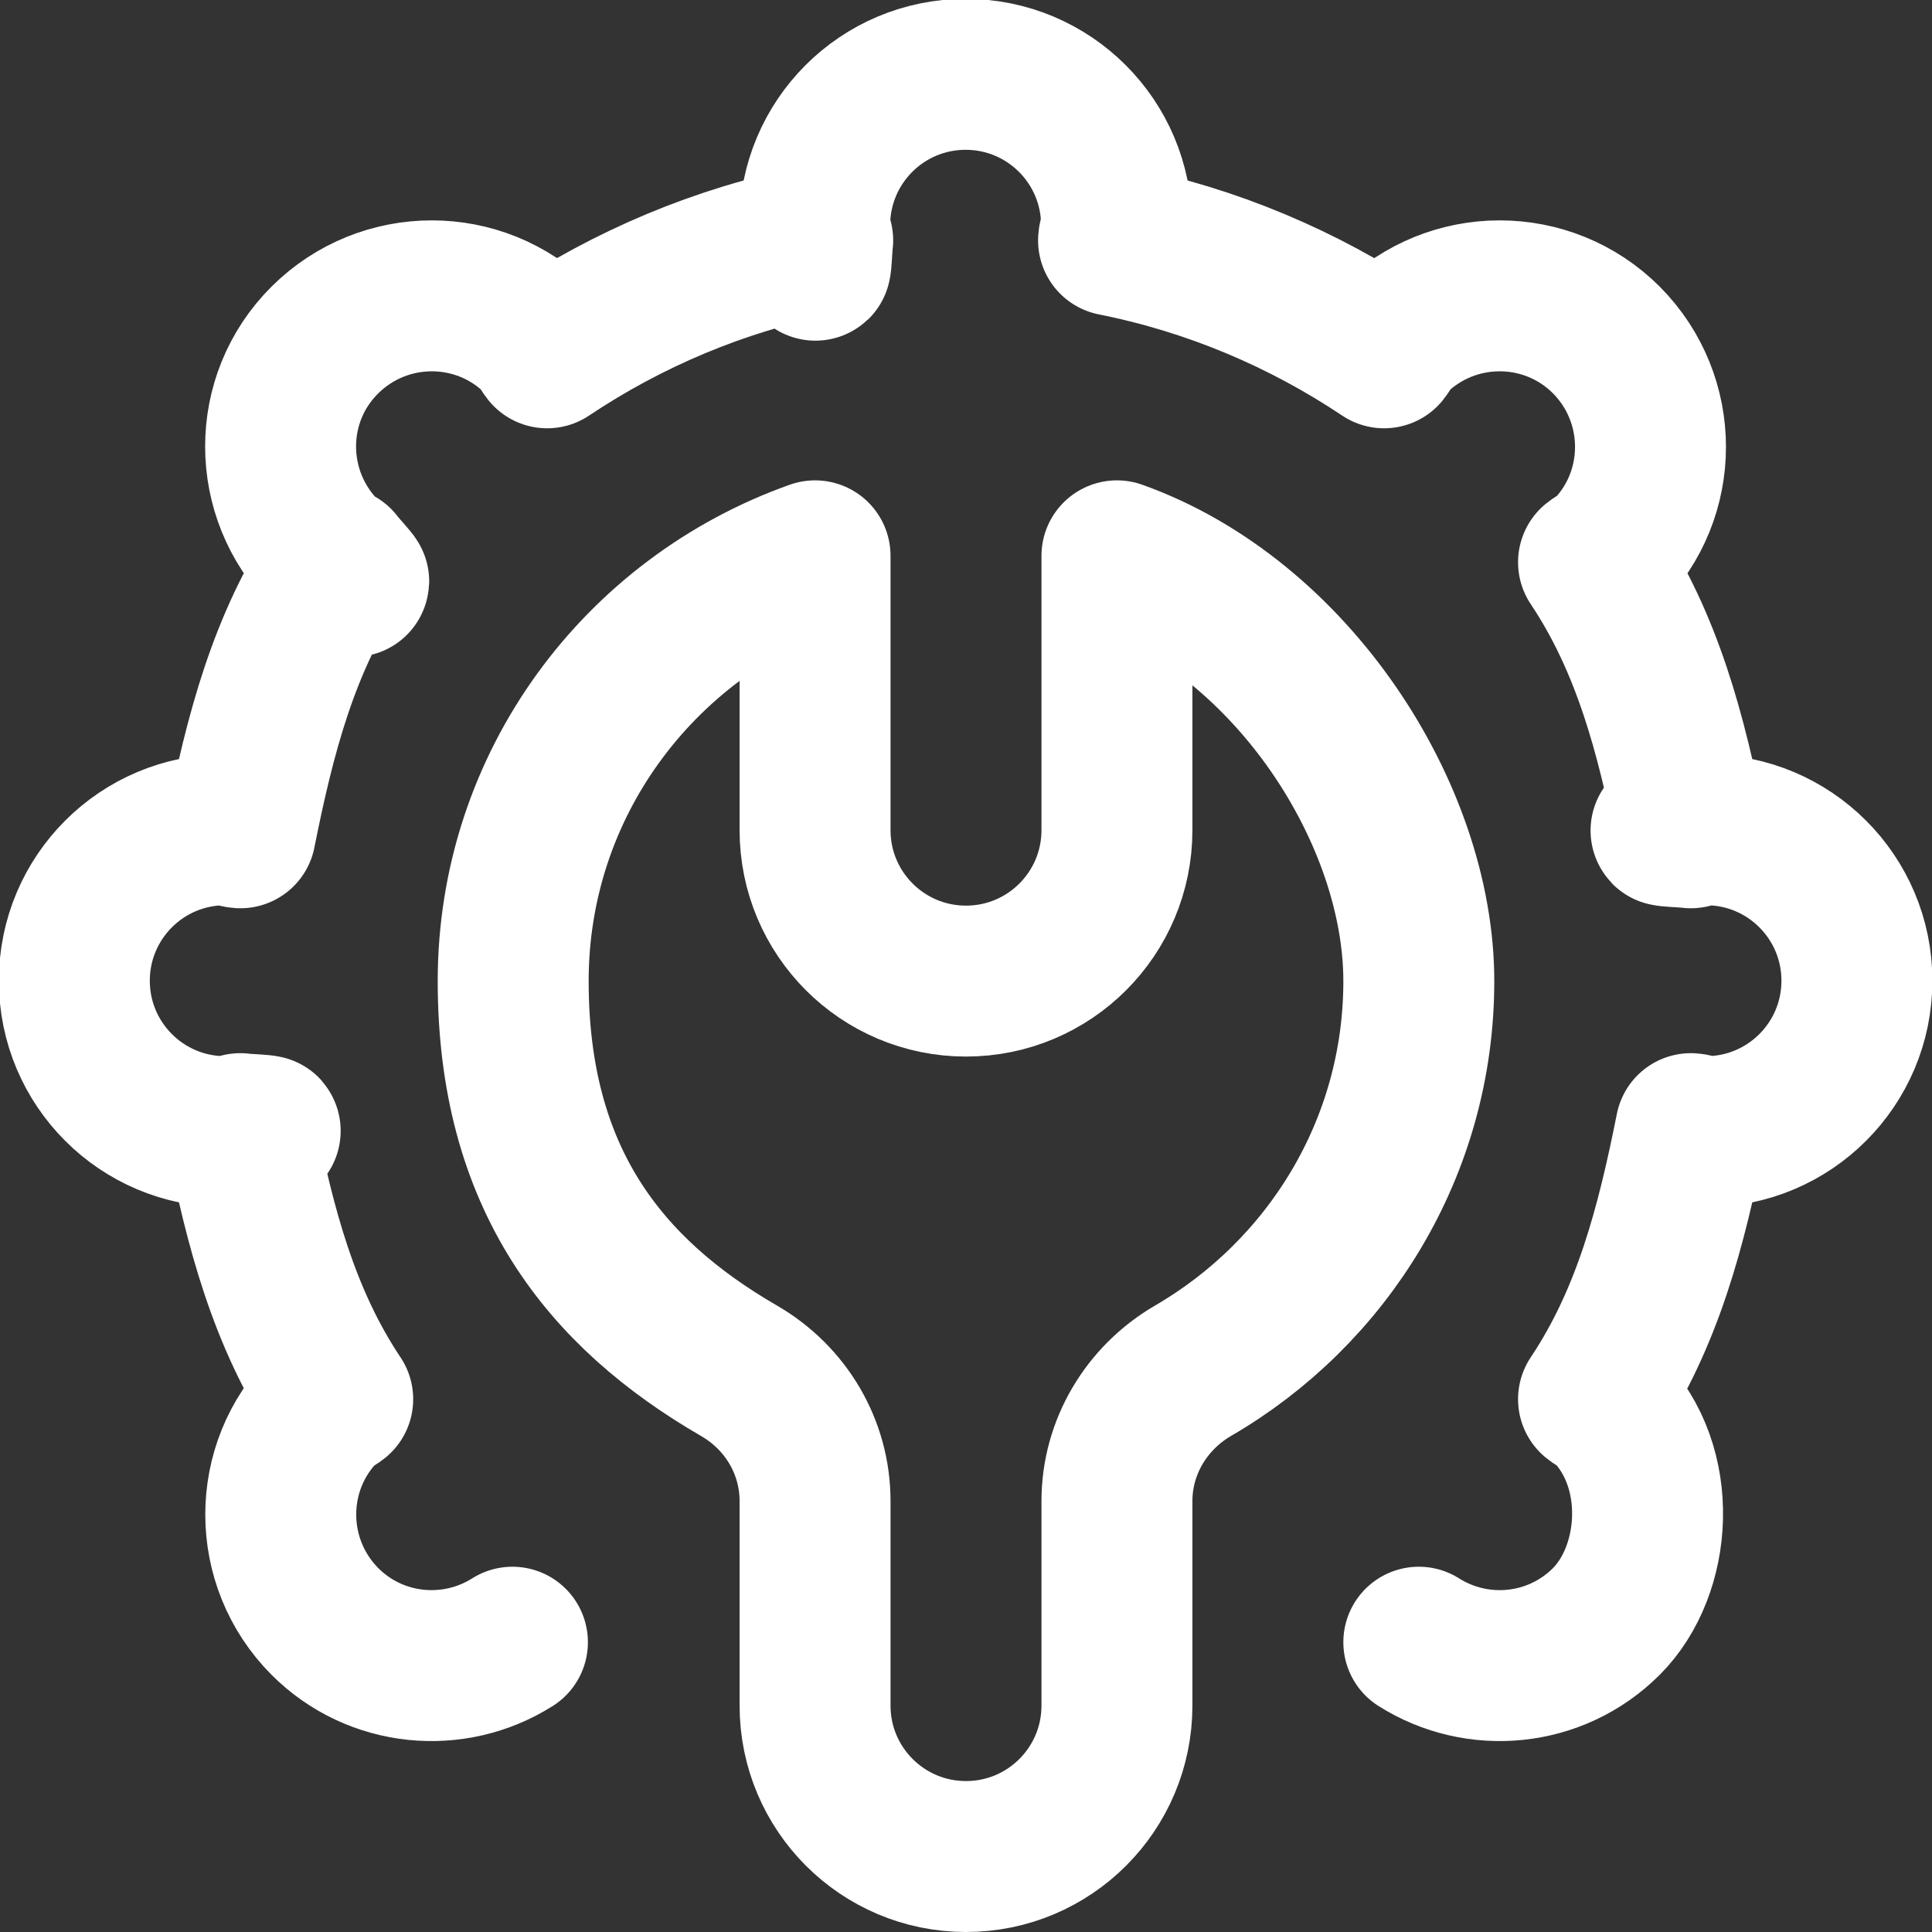
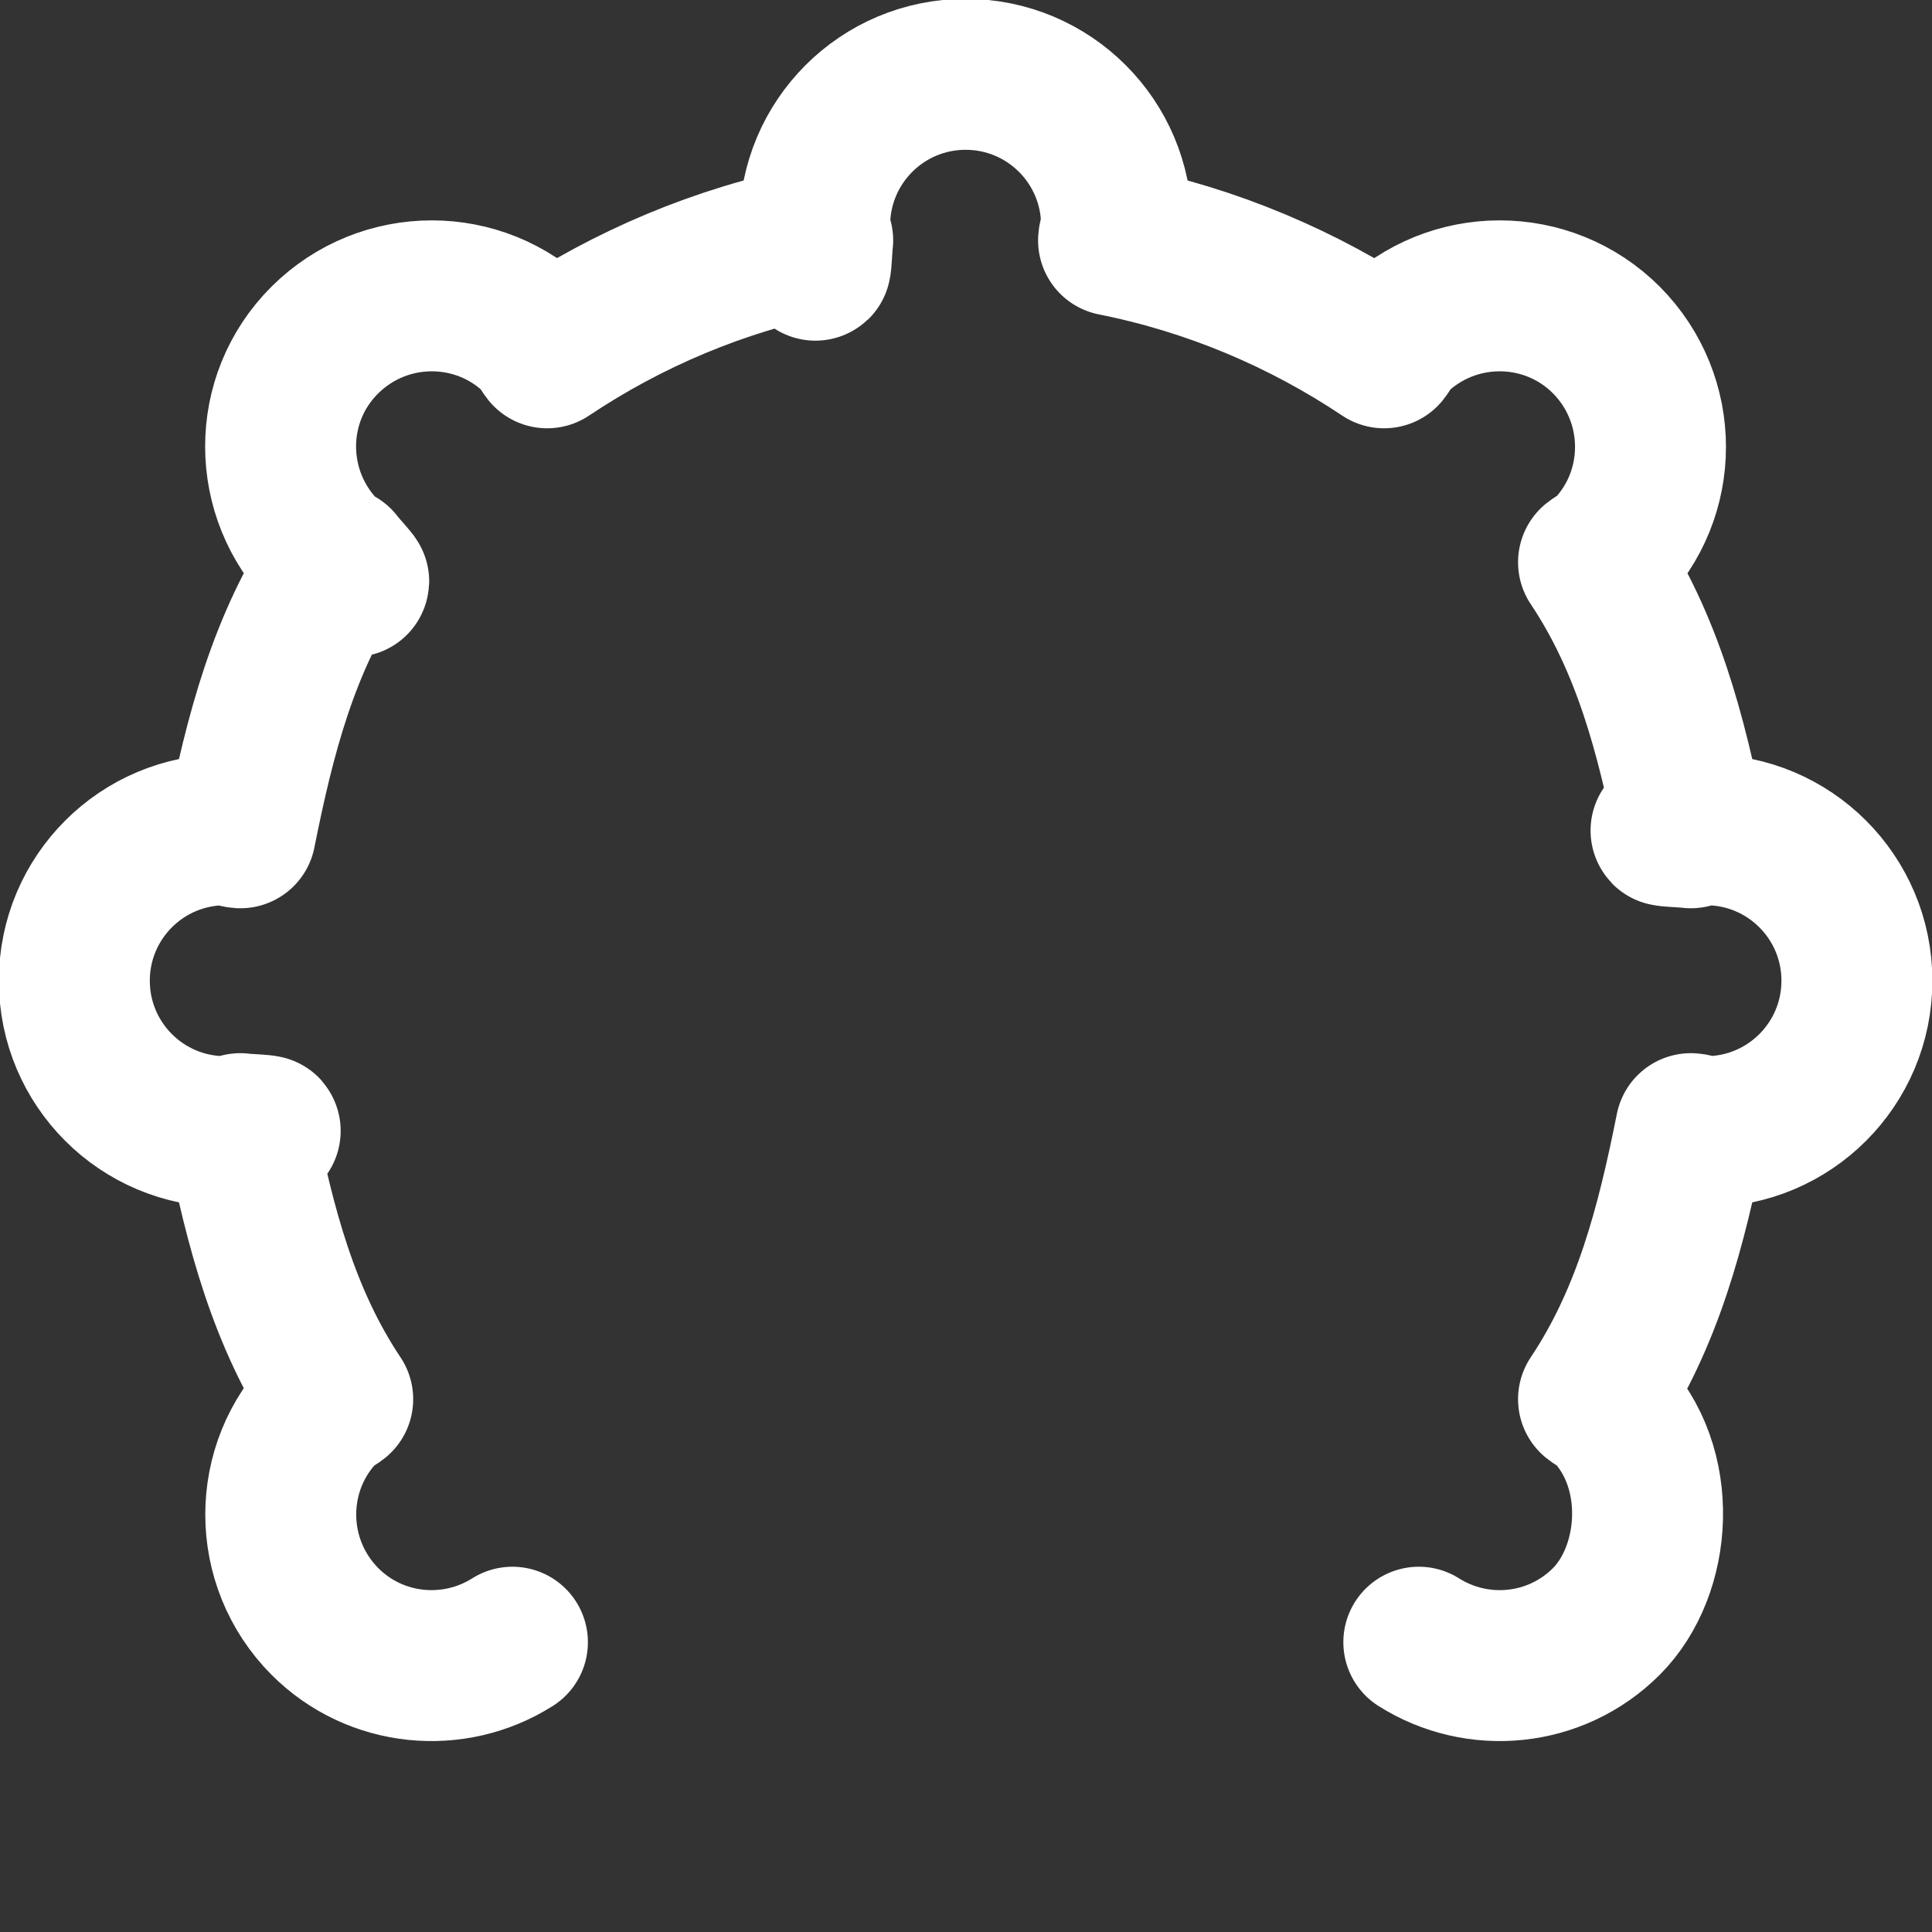
<svg xmlns="http://www.w3.org/2000/svg" id="Capa_1" version="1.1" viewBox="0 0 512 512">
  <rect x="0" y="0" width="512" height="512" fill="#333333" stroke="none" />
  <defs>
    <style>
      .st0 {
        fill: none;
        stroke: #fff;
        stroke-linecap: round;
        stroke-linejoin: round;
        stroke-width: 40px;
      }
    </style>
  </defs>
  <g id="Settings">
    <path class="st0" d="M376,435.2c15.5,9.8,36.2,8,49.7-5.5s15.6-40.9,0-56.6c-1-1-2.3-1.4-3.4-2.3,14.3-21.4,20.6-45.6,25.8-71.7,1.4.1,2.6.8,4,.8,22.1,0,40-17.9,40-40s-17.9-40-40-40-2.6.7-4,.8c-5.2-26.1-11.5-50.3-25.8-71.7,1.1-.9,2.4-1.3,3.4-2.3,15.6-15.6,15.6-40.9,0-56.6-15.6-15.6-40.9-15.6-56.6,0-1,1-1.4,2.3-2.3,3.4-21.4-14.3-45.6-24.6-71.7-29.8.1-1.4.8-2.6.8-4,0-22.1-17.9-40-40-40s-40,17.9-40,40,.7,2.6.8,4c-26.1,5.2-50.3,15.5-71.7,29.8-.9-1.1-1.3-2.4-2.3-3.4-15.6-15.6-40.9-15.6-56.6,0s-15.6,40.9,0,56.6,2.3,1.4,3.4,2.3c-14.3,21.4-20.6,45.6-25.8,71.7-1.4-.1-2.6-.8-4-.8-22.1,0-40,17.9-40,40s17.9,40,40,40,2.6-.7,4-.8c5.2,26.1,11.5,50.3,25.8,71.7-1.1.9-2.4,1.3-3.4,2.3-15.6,15.6-15.6,40.9,0,56.6,13.5,13.5,34.2,15.3,49.7,5.5" />
-     <path class="st0" d="M296,147.3v72.7c0,22.1-17.9,40-40,40s-40-17.9-40-40v-72.7c-46.5,16.5-80,60.5-80,112.7s24.1,82.6,59.9,103.3c12.4,7.2,20.1,20.2,20.1,34.5v54.2c0,22.1,17.9,40,40,40s40-17.9,40-40v-54.2c0-14.3,7.8-27.3,20.1-34.5,35.7-20.7,59.9-59.1,59.9-103.3s-33.5-96.1-80-112.7Z" />
  </g>
</svg>